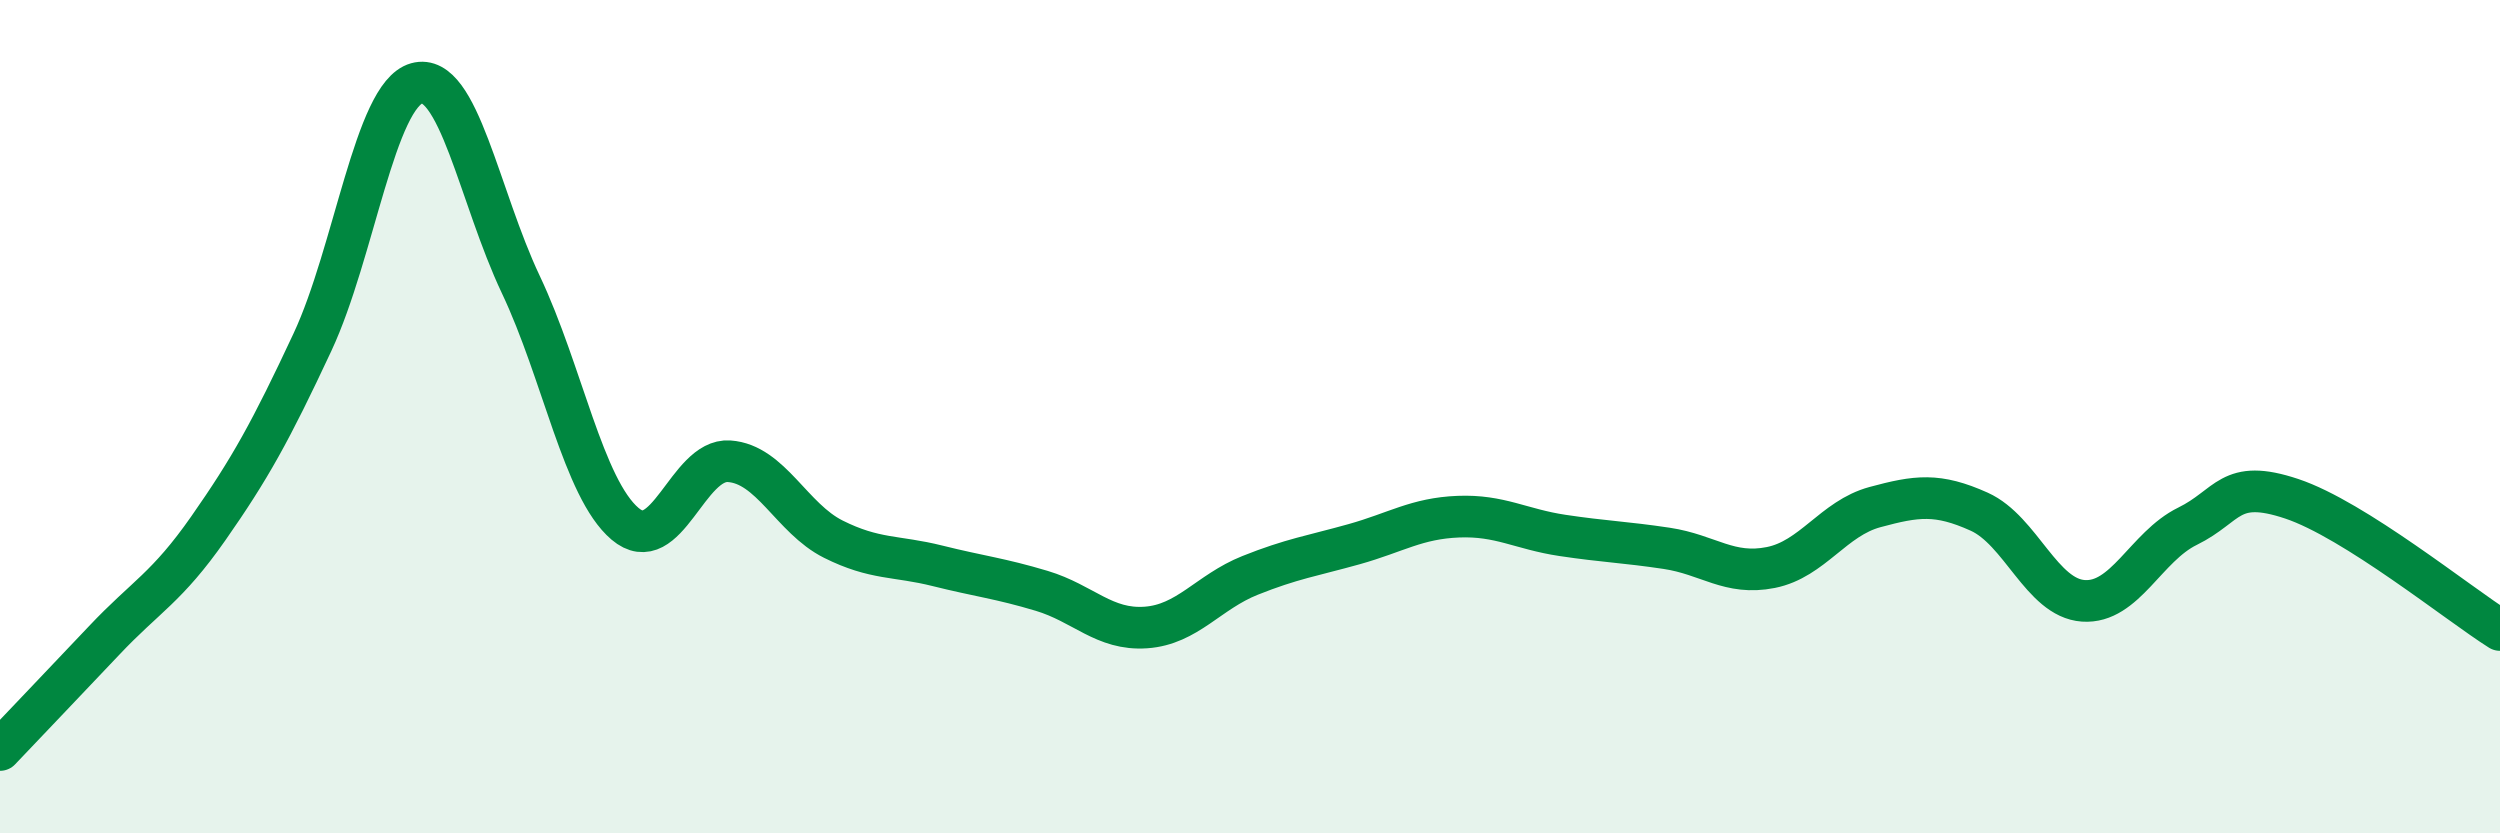
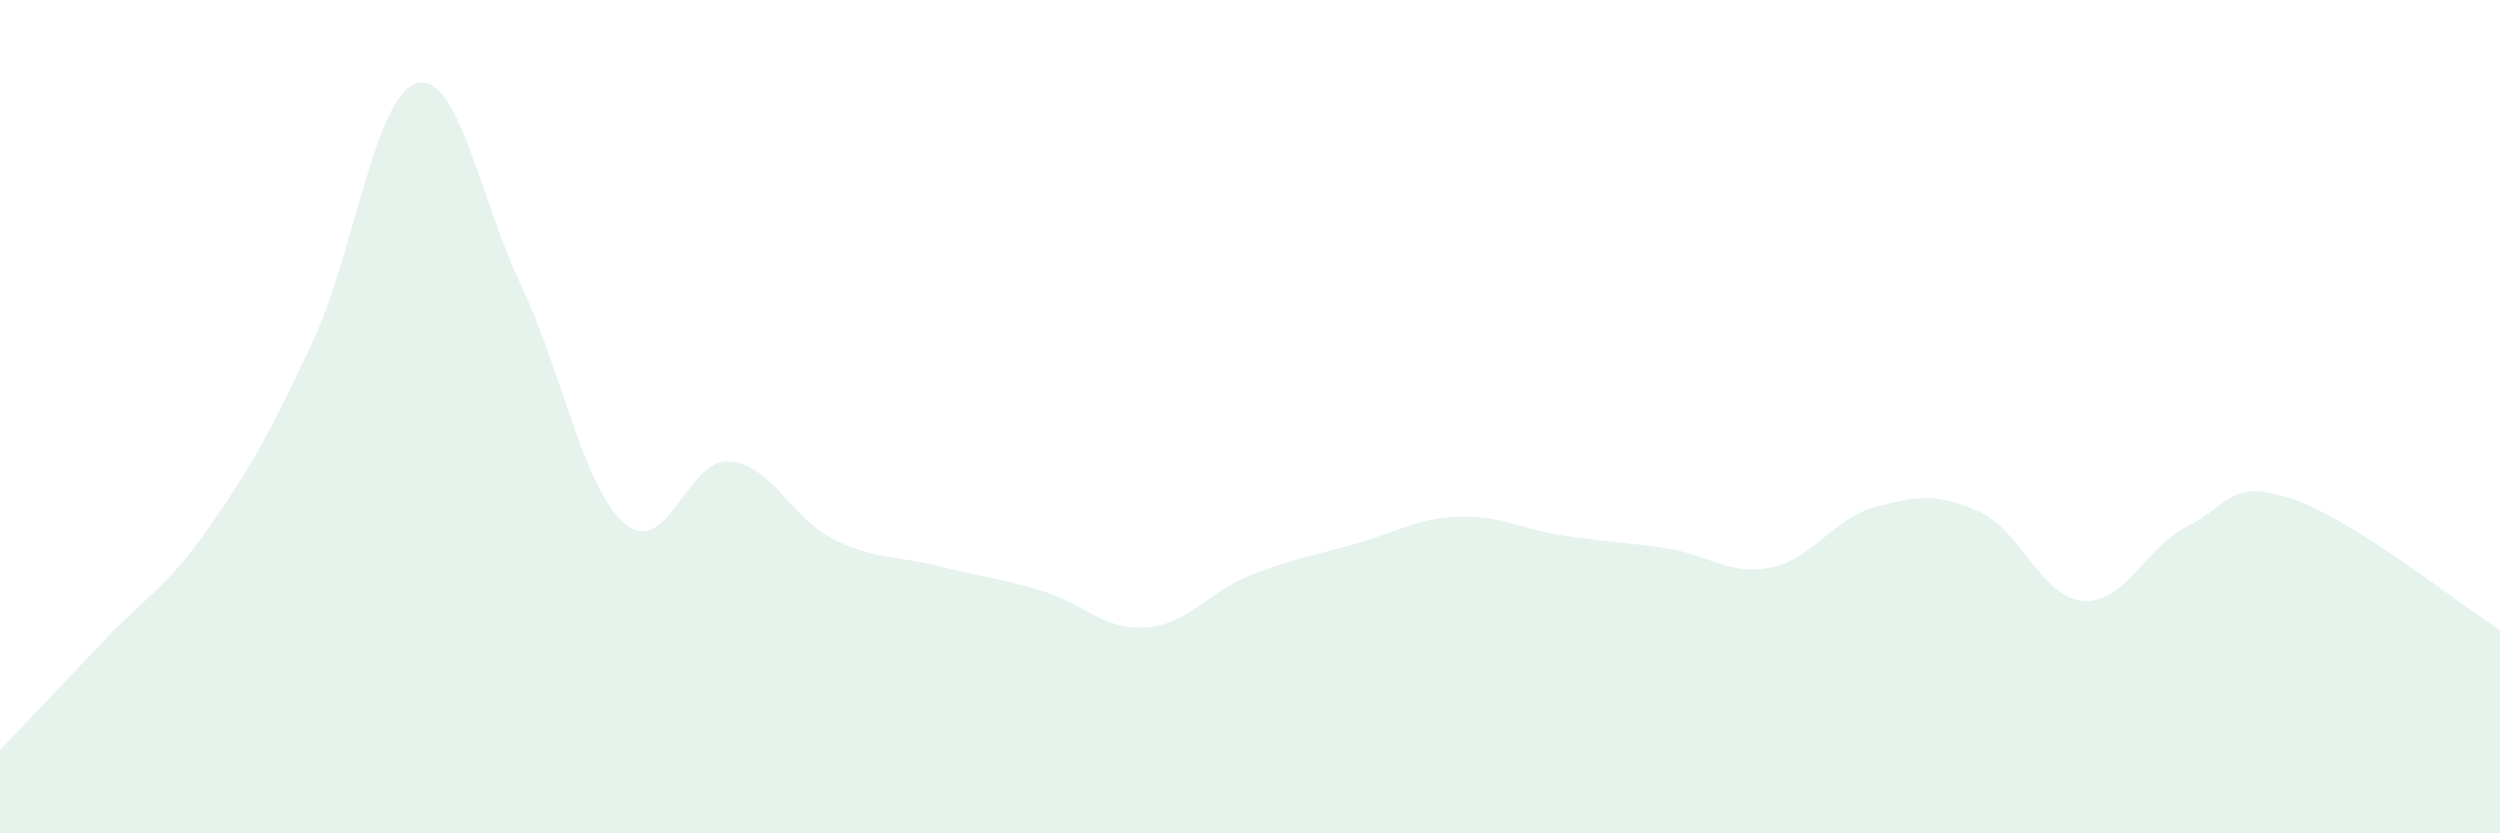
<svg xmlns="http://www.w3.org/2000/svg" width="60" height="20" viewBox="0 0 60 20">
  <path d="M 0,18 C 0.5,17.47 1.5,16.43 2.5,15.37 C 3.5,14.31 4,14.11 5,12.68 C 6,11.25 6.5,10.35 7.5,8.21 C 8.5,6.07 9,2.28 10,2 C 11,1.72 11.5,4.72 12.5,6.83 C 13.5,8.94 14,11.72 15,12.57 C 16,13.42 16.5,11 17.5,11.07 C 18.5,11.14 19,12.44 20,12.94 C 21,13.44 21.5,13.33 22.5,13.58 C 23.5,13.83 24,13.88 25,14.18 C 26,14.48 26.5,15.13 27.5,15.06 C 28.5,14.99 29,14.21 30,13.81 C 31,13.41 31.5,13.34 32.5,13.06 C 33.5,12.78 34,12.44 35,12.4 C 36,12.36 36.5,12.7 37.5,12.85 C 38.5,13 39,13.01 40,13.16 C 41,13.31 41.5,13.82 42.5,13.62 C 43.5,13.42 44,12.44 45,12.17 C 46,11.9 46.5,11.83 47.5,12.28 C 48.5,12.73 49,14.35 50,14.42 C 51,14.49 51.5,13.12 52.5,12.63 C 53.5,12.14 53.5,11.47 55,11.97 C 56.5,12.47 59,14.49 60,15.12L60 20L0 20Z" fill="#008740" opacity="0.1" stroke-linecap="round" stroke-linejoin="round" />
-   <path d="M 0,18 C 0.5,17.47 1.5,16.43 2.5,15.37 C 3.5,14.31 4,14.11 5,12.68 C 6,11.25 6.5,10.35 7.5,8.21 C 8.5,6.07 9,2.28 10,2 C 11,1.72 11.5,4.72 12.5,6.83 C 13.5,8.94 14,11.72 15,12.57 C 16,13.42 16.5,11 17.5,11.07 C 18.5,11.14 19,12.44 20,12.94 C 21,13.44 21.5,13.33 22.5,13.58 C 23.5,13.83 24,13.88 25,14.18 C 26,14.48 26.5,15.13 27.5,15.06 C 28.5,14.99 29,14.21 30,13.81 C 31,13.41 31.5,13.34 32.5,13.06 C 33.5,12.78 34,12.44 35,12.4 C 36,12.36 36.5,12.7 37.5,12.85 C 38.5,13 39,13.01 40,13.16 C 41,13.31 41.5,13.82 42.5,13.62 C 43.5,13.42 44,12.44 45,12.17 C 46,11.9 46.5,11.83 47.5,12.28 C 48.5,12.73 49,14.35 50,14.42 C 51,14.49 51.5,13.12 52.5,12.63 C 53.5,12.14 53.5,11.47 55,11.97 C 56.5,12.47 59,14.49 60,15.12" stroke="#008740" stroke-width="1" fill="none" stroke-linecap="round" stroke-linejoin="round" />
</svg>